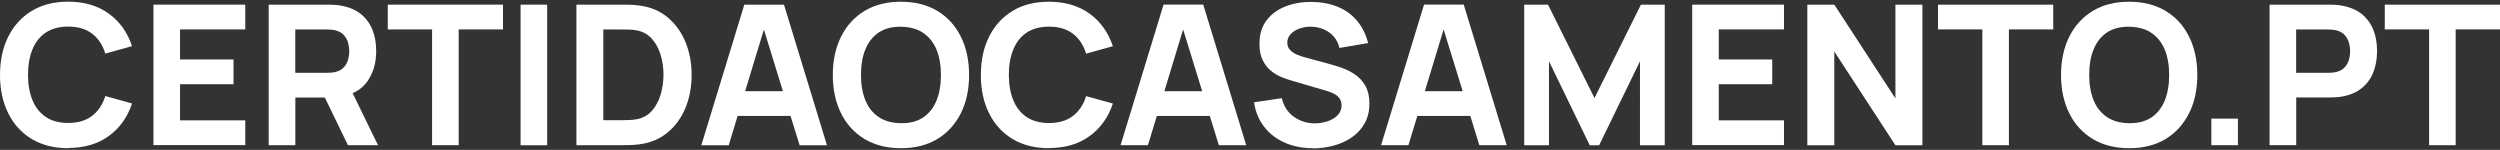
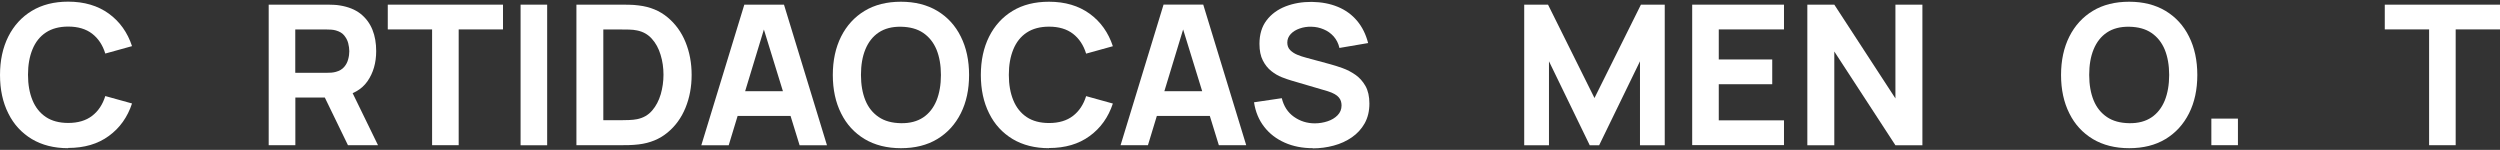
<svg xmlns="http://www.w3.org/2000/svg" id="Layer_1" viewBox="0 0 317 19">
  <rect x="0" y="0" width="317" height="19" fill="#333333" stroke="none" />
  <defs>
    <style>.cls-1{fill:#fff;}</style>
  </defs>
  <path class="cls-1" d="M8.64,18.79c-1.78,0-3.32-.39-4.61-1.16-1.29-.78-2.29-1.86-2.98-3.26-.7-1.39-1.05-3.02-1.05-4.86s.35-3.47,1.05-4.87c.7-1.39,1.69-2.48,2.98-3.26C5.32.6,6.86.21,8.64.21c2.05,0,3.76.51,5.16,1.52,1.39,1.01,2.37,2.39,2.94,4.12l-3.39.94c-.33-1.08-.89-1.92-1.67-2.52-.78-.6-1.8-.9-3.03-.9-1.13,0-2.07.25-2.83.75-.76.5-1.32,1.21-1.7,2.13-.38.92-.57,1.99-.57,3.23s.19,2.31.57,3.23c.38.92.95,1.63,1.7,2.13.75.5,1.7.75,2.83.75,1.24,0,2.25-.3,3.03-.9.78-.6,1.34-1.44,1.67-2.51l3.39.94c-.57,1.73-1.55,3.11-2.94,4.12-1.39,1.02-3.11,1.52-5.16,1.52Z" />
-   <path class="cls-1" d="M19.46,18.41V.59h11.64v3.14h-8.27v3.81h6.78v3.14h-6.78v4.58h8.27v3.14h-11.64Z" />
  <path class="cls-1" d="M34.07,18.41V.59h7.53c.17,0,.41,0,.7.02.29.01.56.04.79.08,1.06.17,1.94.52,2.62,1.05.68.54,1.18,1.21,1.51,2.02s.48,1.72.48,2.72c0,1.49-.37,2.77-1.11,3.83-.74,1.06-1.91,1.71-3.49,1.96l-1.49.1h-4.16v6.04h-3.37ZM37.44,9.23h4.01c.17,0,.36,0,.57-.02.21-.02.4-.05.57-.1.45-.12.8-.33,1.05-.62s.42-.62.51-.98c.1-.36.14-.7.14-1.02s-.05-.66-.14-1.02-.27-.68-.51-.98-.6-.5-1.05-.63c-.17-.05-.36-.08-.57-.1-.21-.02-.4-.02-.57-.02h-4.01v5.5ZM44.12,18.41l-3.52-7.25,3.47-.67,3.86,7.92h-3.81Z" />
  <path class="cls-1" d="M54.79,18.41V3.73h-5.62V.59h14.61v3.14h-5.62v14.68h-3.37Z" />
  <path class="cls-1" d="M66.01,18.41V.59h3.37v17.83h-3.37Z" />
  <path class="cls-1" d="M73.09,18.41V.59h5.77c.14,0,.43,0,.87.01.44,0,.86.04,1.26.09,1.44.17,2.65.67,3.65,1.5,1,.83,1.76,1.87,2.28,3.14s.78,2.66.78,4.17-.26,2.9-.78,4.17-1.28,2.32-2.28,3.14c-1,.83-2.22,1.33-3.65,1.5-.4.05-.83.08-1.26.09-.44,0-.73.01-.87.01h-5.77ZM76.51,15.24h2.35c.22,0,.52,0,.9-.02.38-.01.72-.05,1.03-.11.78-.16,1.41-.52,1.9-1.09s.85-1.25,1.09-2.06c.23-.8.35-1.63.35-2.48,0-.89-.12-1.74-.37-2.54-.24-.8-.61-1.48-1.11-2.03-.49-.55-1.12-.9-1.87-1.05-.31-.07-.65-.1-1.03-.11-.38,0-.68-.01-.9-.01h-2.35v11.49Z" />
  <path class="cls-1" d="M88.93,18.41L94.38.59h5.03l5.45,17.83h-3.47l-4.85-15.72h.64l-4.78,15.72h-3.47ZM92.2,14.7v-3.14h9.41v3.14h-9.41Z" />
  <path class="cls-1" d="M114.24,18.79c-1.78,0-3.32-.39-4.61-1.16-1.29-.78-2.29-1.86-2.98-3.26-.7-1.39-1.05-3.02-1.05-4.86s.35-3.47,1.05-4.87c.7-1.39,1.69-2.48,2.98-3.26,1.29-.78,2.83-1.16,4.61-1.16s3.32.39,4.61,1.16c1.29.78,2.29,1.86,2.98,3.26.7,1.39,1.05,3.02,1.05,4.87s-.35,3.47-1.05,4.86c-.7,1.39-1.69,2.48-2.98,3.26-1.29.78-2.83,1.16-4.61,1.16ZM114.24,15.62c1.13.02,2.07-.23,2.82-.73.75-.5,1.31-1.22,1.69-2.14.37-.92.56-2.01.56-3.24s-.19-2.31-.56-3.22c-.38-.91-.94-1.61-1.69-2.12s-1.69-.76-2.82-.78c-1.13-.02-2.07.23-2.82.73-.75.5-1.31,1.22-1.69,2.14-.38.92-.56,2.01-.56,3.24s.19,2.31.56,3.22c.37.91.94,1.61,1.69,2.12s1.69.76,2.82.78Z" />
  <path class="cls-1" d="M133.01,18.79c-1.78,0-3.32-.39-4.61-1.16-1.29-.78-2.29-1.86-2.98-3.26-.7-1.39-1.05-3.02-1.05-4.86s.35-3.47,1.05-4.87c.7-1.39,1.69-2.48,2.98-3.26,1.29-.78,2.83-1.16,4.61-1.16,2.05,0,3.76.51,5.16,1.52,1.39,1.01,2.37,2.39,2.94,4.12l-3.39.94c-.33-1.08-.89-1.92-1.67-2.52-.78-.6-1.8-.9-3.03-.9-1.13,0-2.07.25-2.83.75-.76.5-1.32,1.21-1.7,2.13-.38.92-.57,1.99-.57,3.23s.19,2.31.57,3.23c.38.92.95,1.63,1.7,2.13.75.5,1.7.75,2.83.75,1.24,0,2.25-.3,3.03-.9.78-.6,1.34-1.44,1.67-2.51l3.39.94c-.57,1.73-1.55,3.11-2.94,4.12-1.39,1.02-3.11,1.52-5.16,1.52Z" />
  <path class="cls-1" d="M142.09,18.41l5.45-17.83h5.03l5.45,17.83h-3.47l-4.85-15.72h.64l-4.78,15.72h-3.47ZM145.36,14.7v-3.14h9.41v3.14h-9.41Z" />
  <path class="cls-1" d="M166.48,18.79c-1.32,0-2.51-.23-3.57-.7s-1.93-1.13-2.61-2.01c-.68-.87-1.11-1.91-1.29-3.11l3.52-.52c.25,1.02.76,1.81,1.54,2.36.78.55,1.66.83,2.65.83.55,0,1.09-.09,1.61-.26s.95-.43,1.28-.77c.33-.34.5-.75.5-1.25,0-.18-.03-.36-.08-.53-.05-.17-.14-.33-.27-.48-.12-.15-.3-.29-.53-.42-.23-.13-.51-.25-.86-.36l-4.63-1.36c-.35-.1-.75-.24-1.21-.42s-.9-.44-1.33-.78-.79-.79-1.07-1.34c-.29-.56-.43-1.26-.43-2.11,0-1.2.3-2.19.9-2.98.6-.79,1.41-1.38,2.41-1.77,1.01-.39,2.12-.58,3.34-.57,1.23.02,2.33.23,3.29.63.97.4,1.78.99,2.43,1.76.65.77,1.12,1.71,1.41,2.83l-3.64.62c-.13-.58-.38-1.06-.73-1.46-.36-.4-.78-.7-1.27-.9-.49-.21-1-.32-1.54-.33-.53-.02-1.03.06-1.49.22-.47.16-.85.39-1.14.7s-.44.67-.44,1.09c0,.39.12.7.36.95.24.24.54.44.9.59.36.15.73.27,1.11.37l3.1.84c.46.12.97.29,1.54.49.56.2,1.1.48,1.62.84.52.36.94.83,1.28,1.42.33.59.5,1.33.5,2.23,0,.96-.2,1.79-.6,2.51-.4.71-.94,1.3-1.62,1.77-.68.47-1.44.82-2.3,1.05-.85.23-1.73.35-2.64.35Z" />
-   <path class="cls-1" d="M175.12,18.41l5.45-17.83h5.03l5.45,17.83h-3.47l-4.85-15.72h.64l-4.78,15.72h-3.47ZM178.39,14.7v-3.14h9.41v3.14h-9.41Z" />
  <path class="cls-1" d="M193.27,18.41V.59h3.02l5.89,11.84,5.89-11.84h3.02v17.83h-3.14V7.77l-5.18,10.65h-1.19l-5.17-10.65v10.65h-3.14Z" />
  <path class="cls-1" d="M214.57,18.41V.59h11.64v3.14h-8.27v3.81h6.78v3.14h-6.78v4.58h8.27v3.14h-11.64Z" />
  <path class="cls-1" d="M229.17,18.41V.59h3.42l7.75,11.89V.59h3.42v17.83h-3.42l-7.75-11.89v11.89h-3.42Z" />
-   <path class="cls-1" d="M251.36,18.41V3.73h-5.62V.59h14.61v3.14h-5.62v14.68h-3.37Z" />
  <path class="cls-1" d="M269.98,18.79c-1.78,0-3.32-.39-4.61-1.16-1.29-.78-2.29-1.86-2.98-3.26-.7-1.39-1.05-3.02-1.05-4.86s.35-3.47,1.05-4.87c.7-1.39,1.69-2.48,2.98-3.26,1.29-.78,2.83-1.16,4.61-1.16s3.32.39,4.61,1.16c1.29.78,2.29,1.86,2.98,3.26.7,1.39,1.05,3.02,1.05,4.87s-.35,3.47-1.05,4.86c-.7,1.39-1.69,2.48-2.98,3.26-1.29.78-2.83,1.16-4.61,1.16ZM269.98,15.62c1.13.02,2.07-.23,2.82-.73.75-.5,1.31-1.22,1.69-2.14.37-.92.56-2.01.56-3.24s-.19-2.31-.56-3.22c-.38-.91-.94-1.61-1.69-2.12s-1.69-.76-2.82-.78c-1.13-.02-2.07.23-2.82.73-.75.5-1.31,1.22-1.69,2.14-.38.92-.56,2.01-.56,3.24s.19,2.31.56,3.22c.37.91.94,1.61,1.69,2.12s1.69.76,2.82.78Z" />
  <path class="cls-1" d="M280.4,18.41v-3.37h3.37v3.37h-3.37Z" />
-   <path class="cls-1" d="M287.78,18.41V.59h7.53c.17,0,.41,0,.7.02.29.01.56.04.79.08,1.06.17,1.94.52,2.62,1.05.68.54,1.18,1.21,1.51,2.02s.48,1.72.48,2.72-.16,1.9-.49,2.72c-.32.81-.83,1.49-1.51,2.02-.68.54-1.55.89-2.61,1.05-.23.03-.5.06-.79.07-.3.02-.53.02-.69.02h-4.16v6.04h-3.37ZM291.15,9.23h4.01c.17,0,.36,0,.57-.02.21-.02.4-.05.57-.1.45-.12.8-.33,1.05-.62s.42-.62.51-.98c.1-.36.14-.7.14-1.02s-.05-.66-.14-1.02-.27-.68-.51-.98-.6-.5-1.05-.63c-.17-.05-.36-.08-.57-.1-.21-.02-.4-.02-.57-.02h-4.01v5.5Z" />
  <path class="cls-1" d="M308.01,18.41V3.73h-5.62V.59h14.61v3.14h-5.62v14.68h-3.37Z" />
</svg>